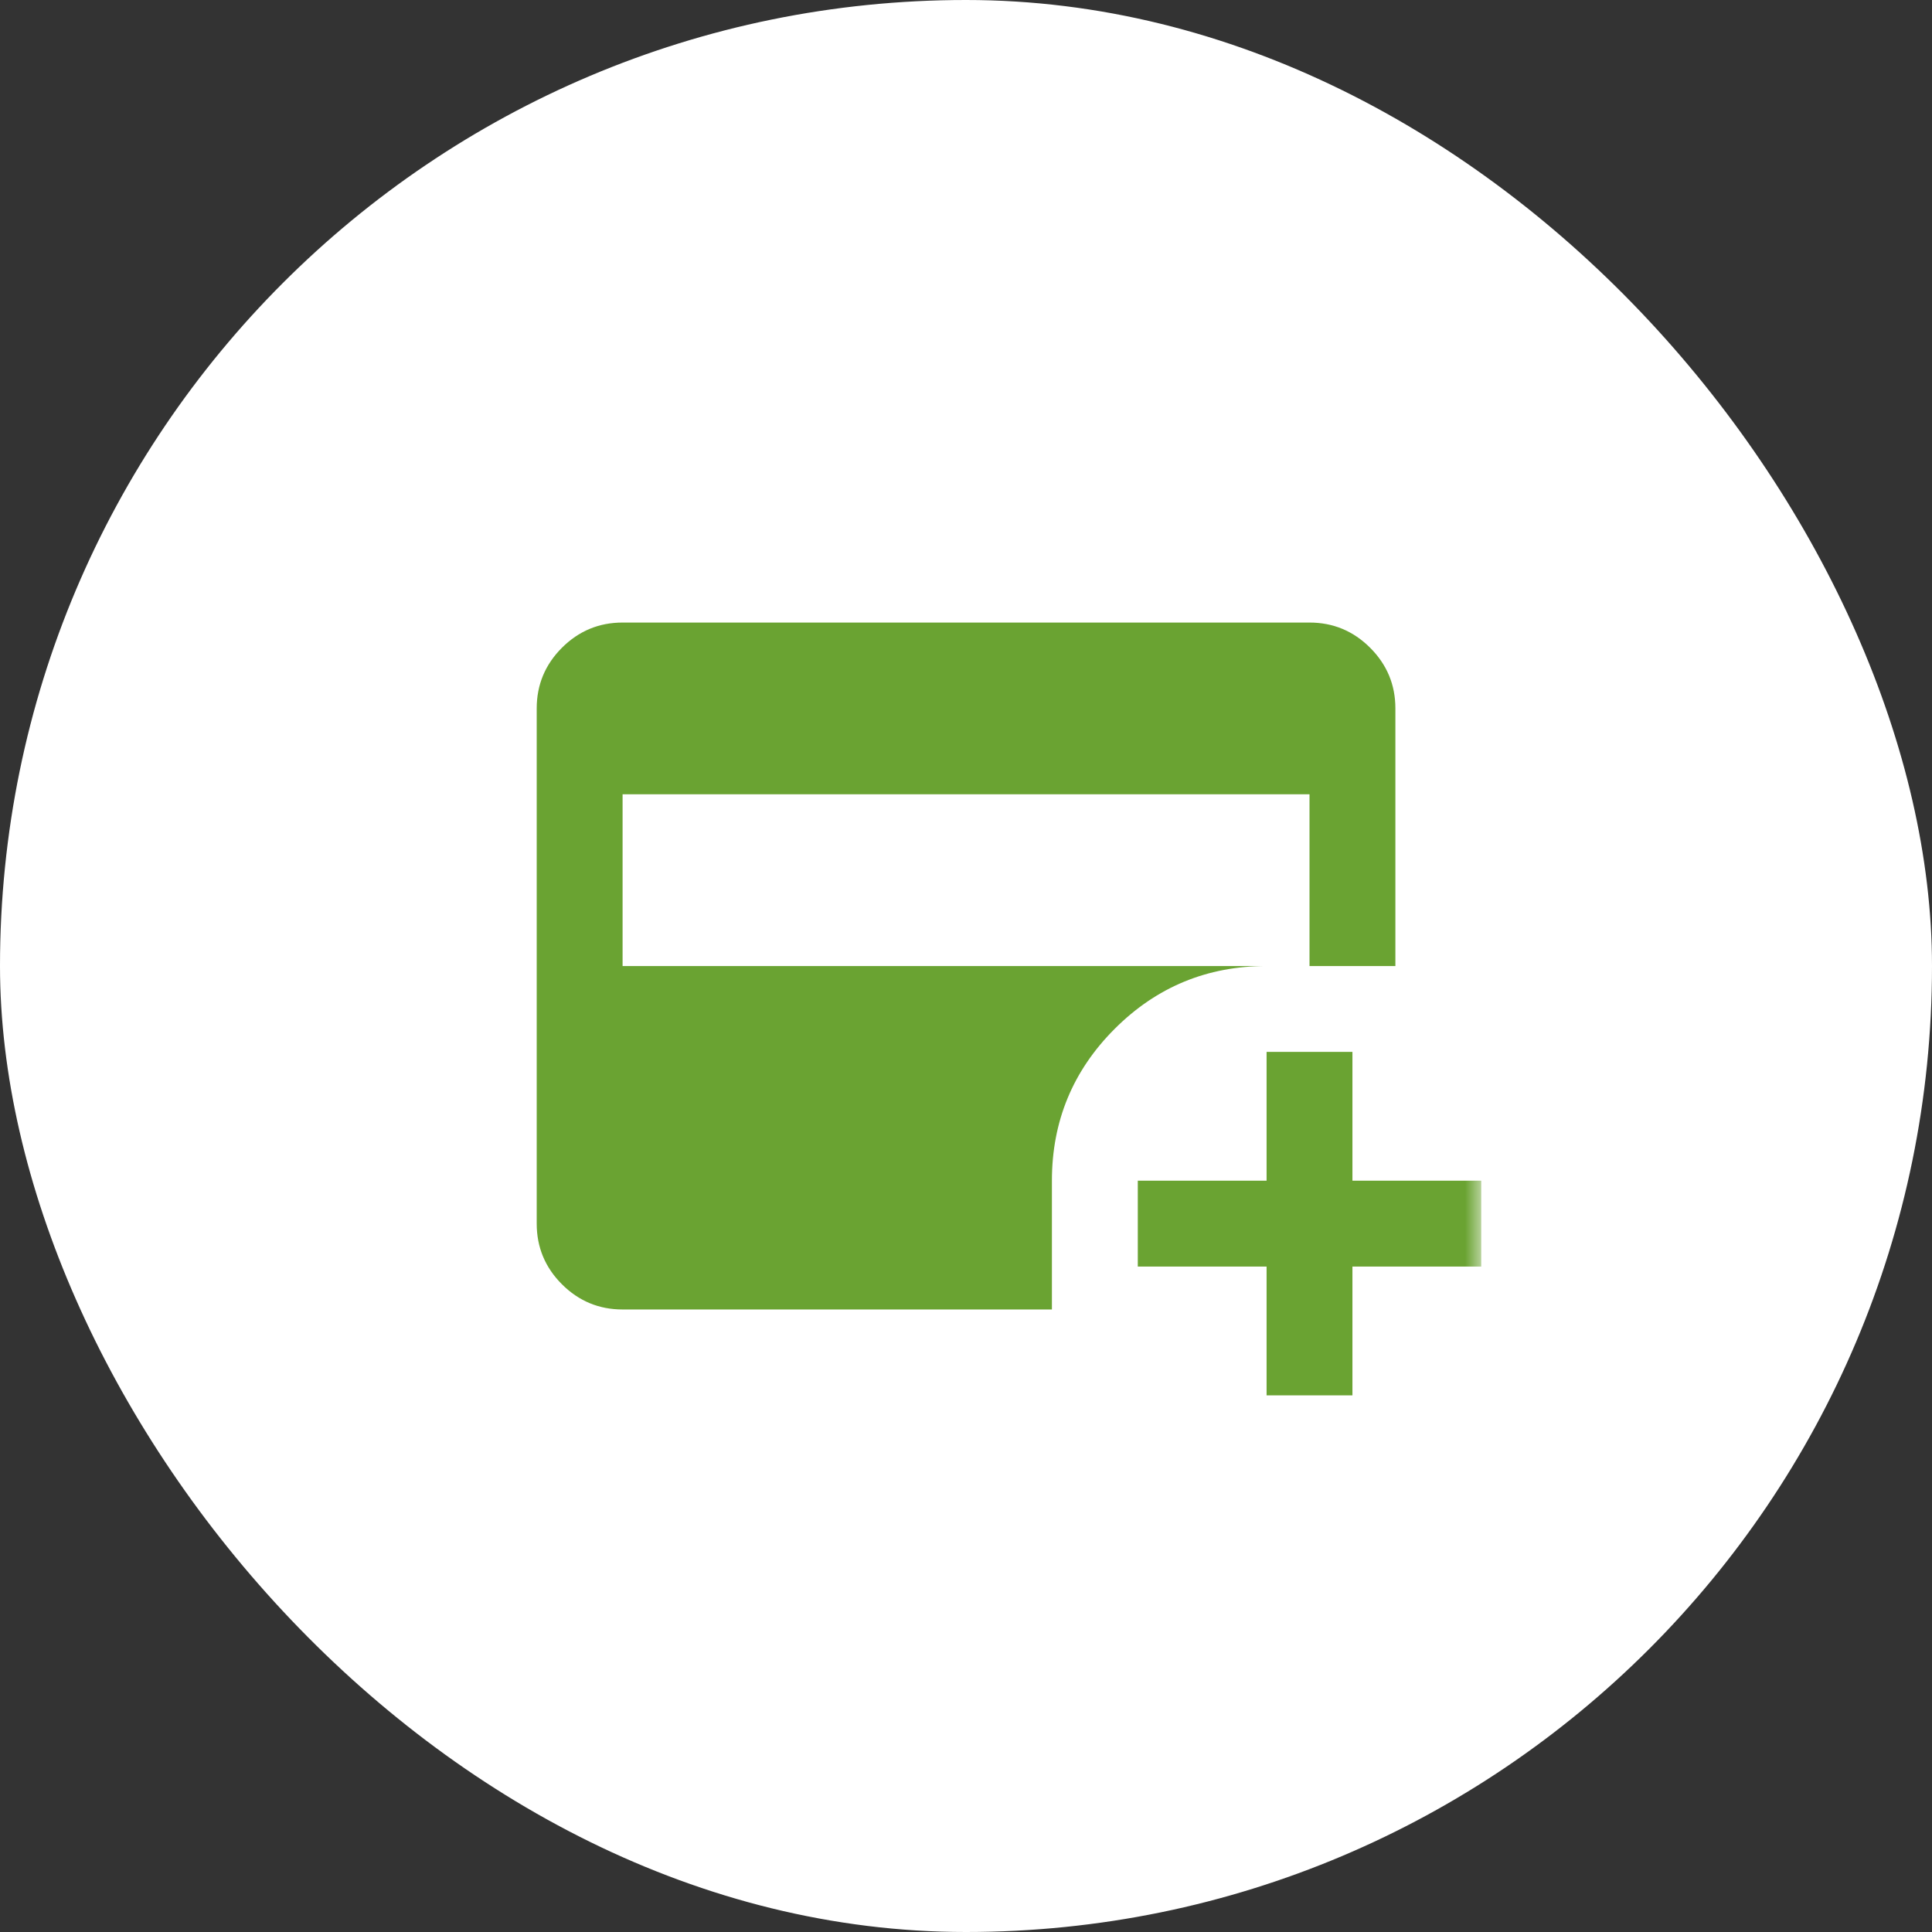
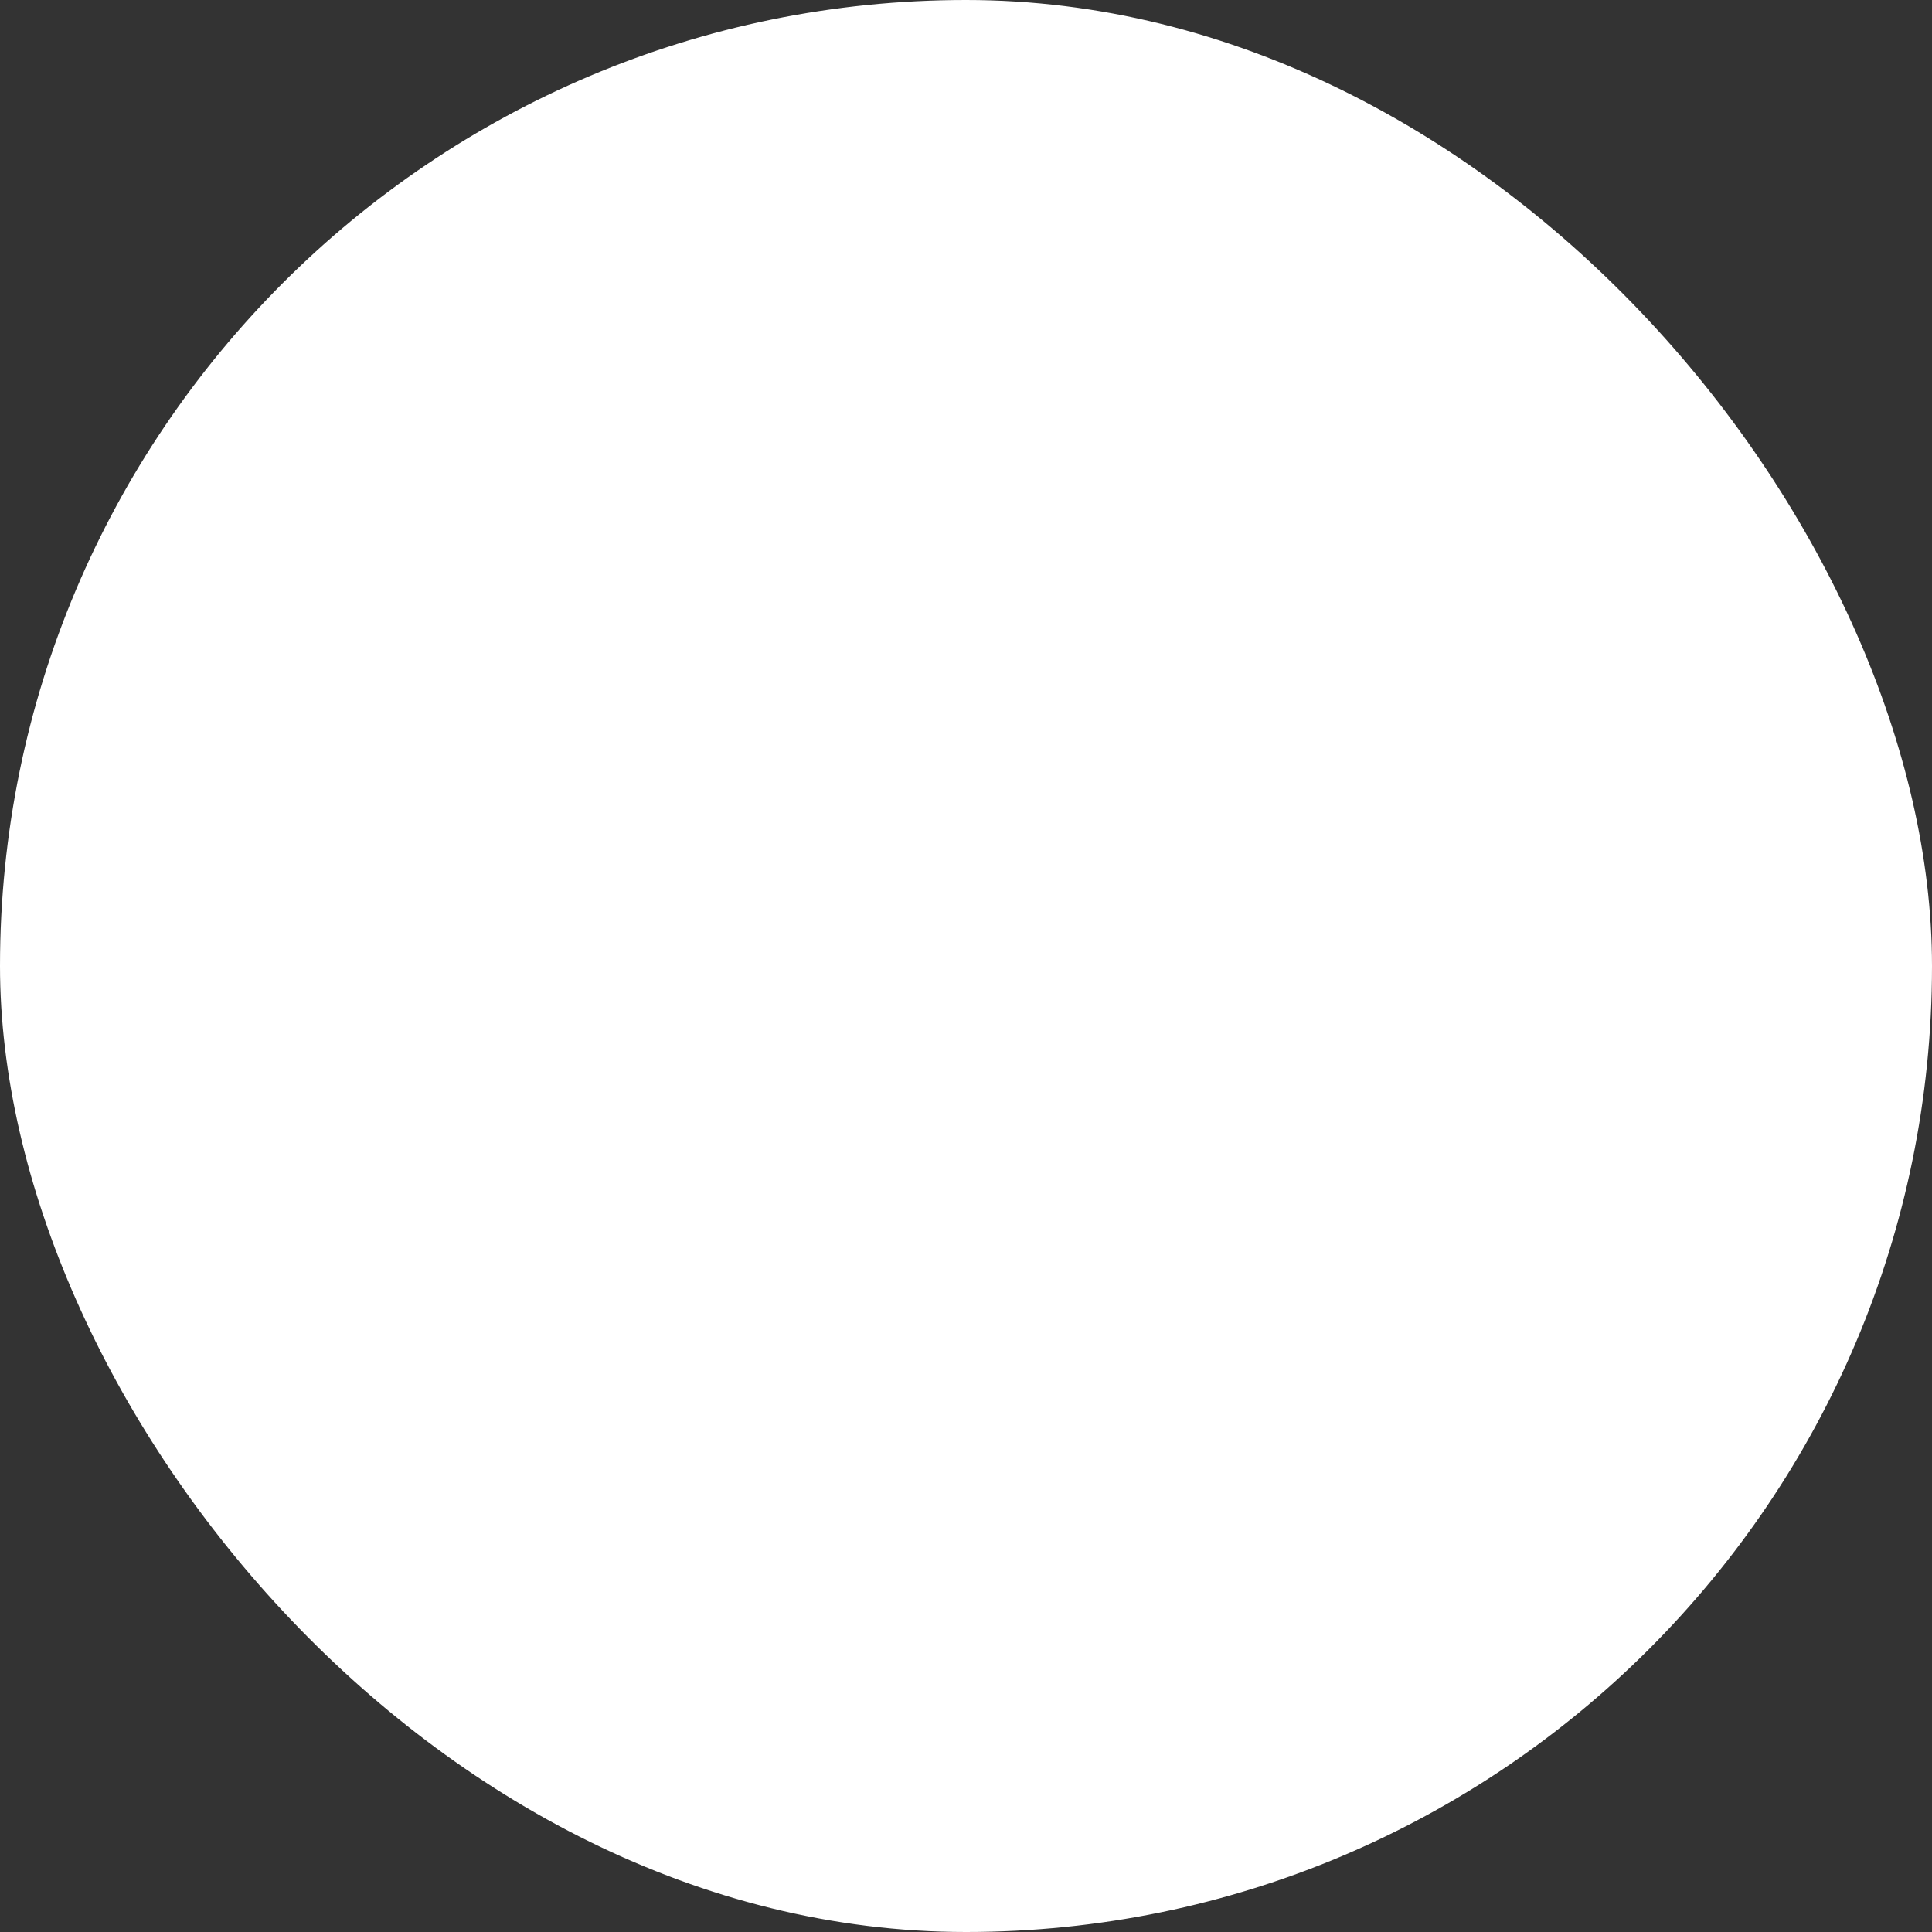
<svg xmlns="http://www.w3.org/2000/svg" width="60" height="60" viewBox="0 0 60 60" fill="none">
  <rect x="0" y="0" width="60" height="60" fill="#333333" stroke="none" />
  <rect width="60" height="60" rx="30" fill="white" />
  <mask id="mask0_5848_9144" style="mask-type:alpha" maskUnits="userSpaceOnUse" x="14" y="14" width="32" height="32">
-     <rect x="14" y="14" width="32" height="32" fill="#D9D9D9" />
-   </mask>
+     </mask>
  <g mask="url(#mask0_5848_9144)">
    <path d="M19.335 30.001H40.668V24.667H19.335V30.001ZM39.335 43.334V39.334H35.335V36.667H39.335V32.667H42.001V36.667H46.001V39.334H42.001V43.334H39.335ZM19.335 40.667C18.601 40.667 17.974 40.406 17.451 39.884C16.929 39.362 16.668 38.734 16.668 38.001V22.001C16.668 21.267 16.929 20.64 17.451 20.117C17.974 19.595 18.601 19.334 19.335 19.334H40.668C41.401 19.334 42.029 19.595 42.551 20.117C43.074 20.64 43.335 21.267 43.335 22.001V30.001H39.335C37.49 30.001 35.918 30.651 34.618 31.951C33.318 33.251 32.668 34.823 32.668 36.667V40.667H19.335Z" fill="#6AA332" />
  </g>
</svg>